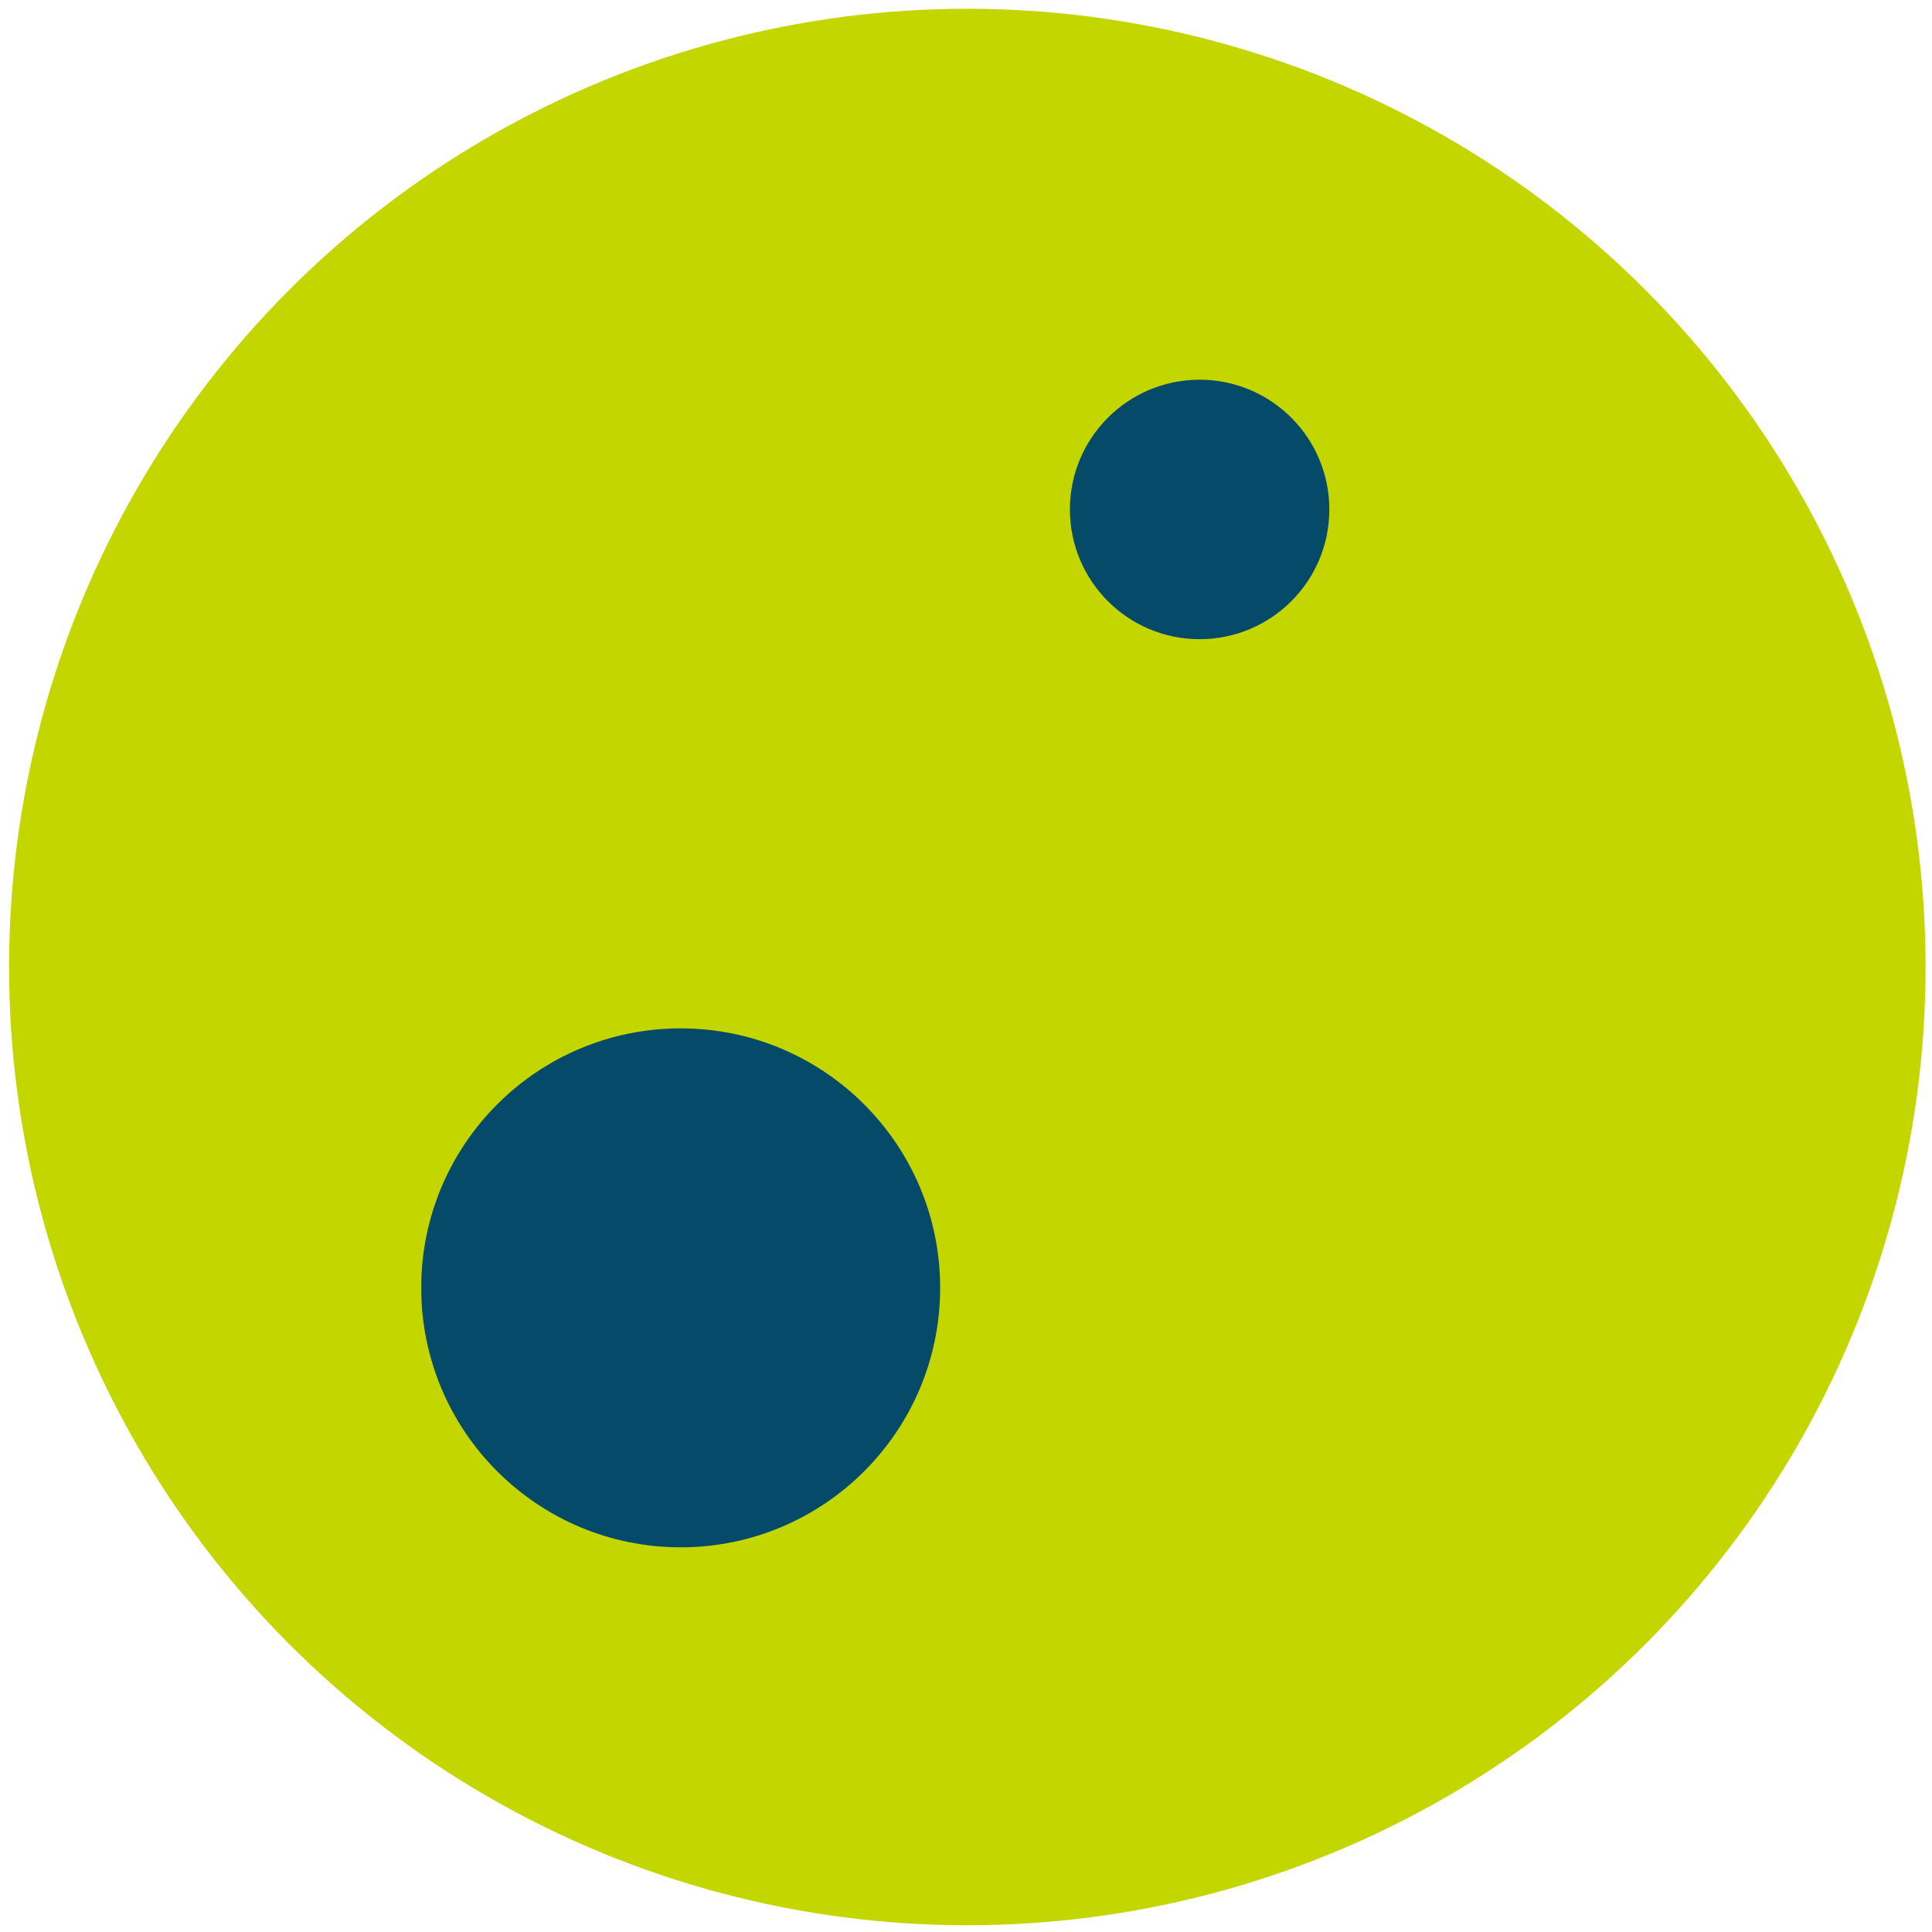
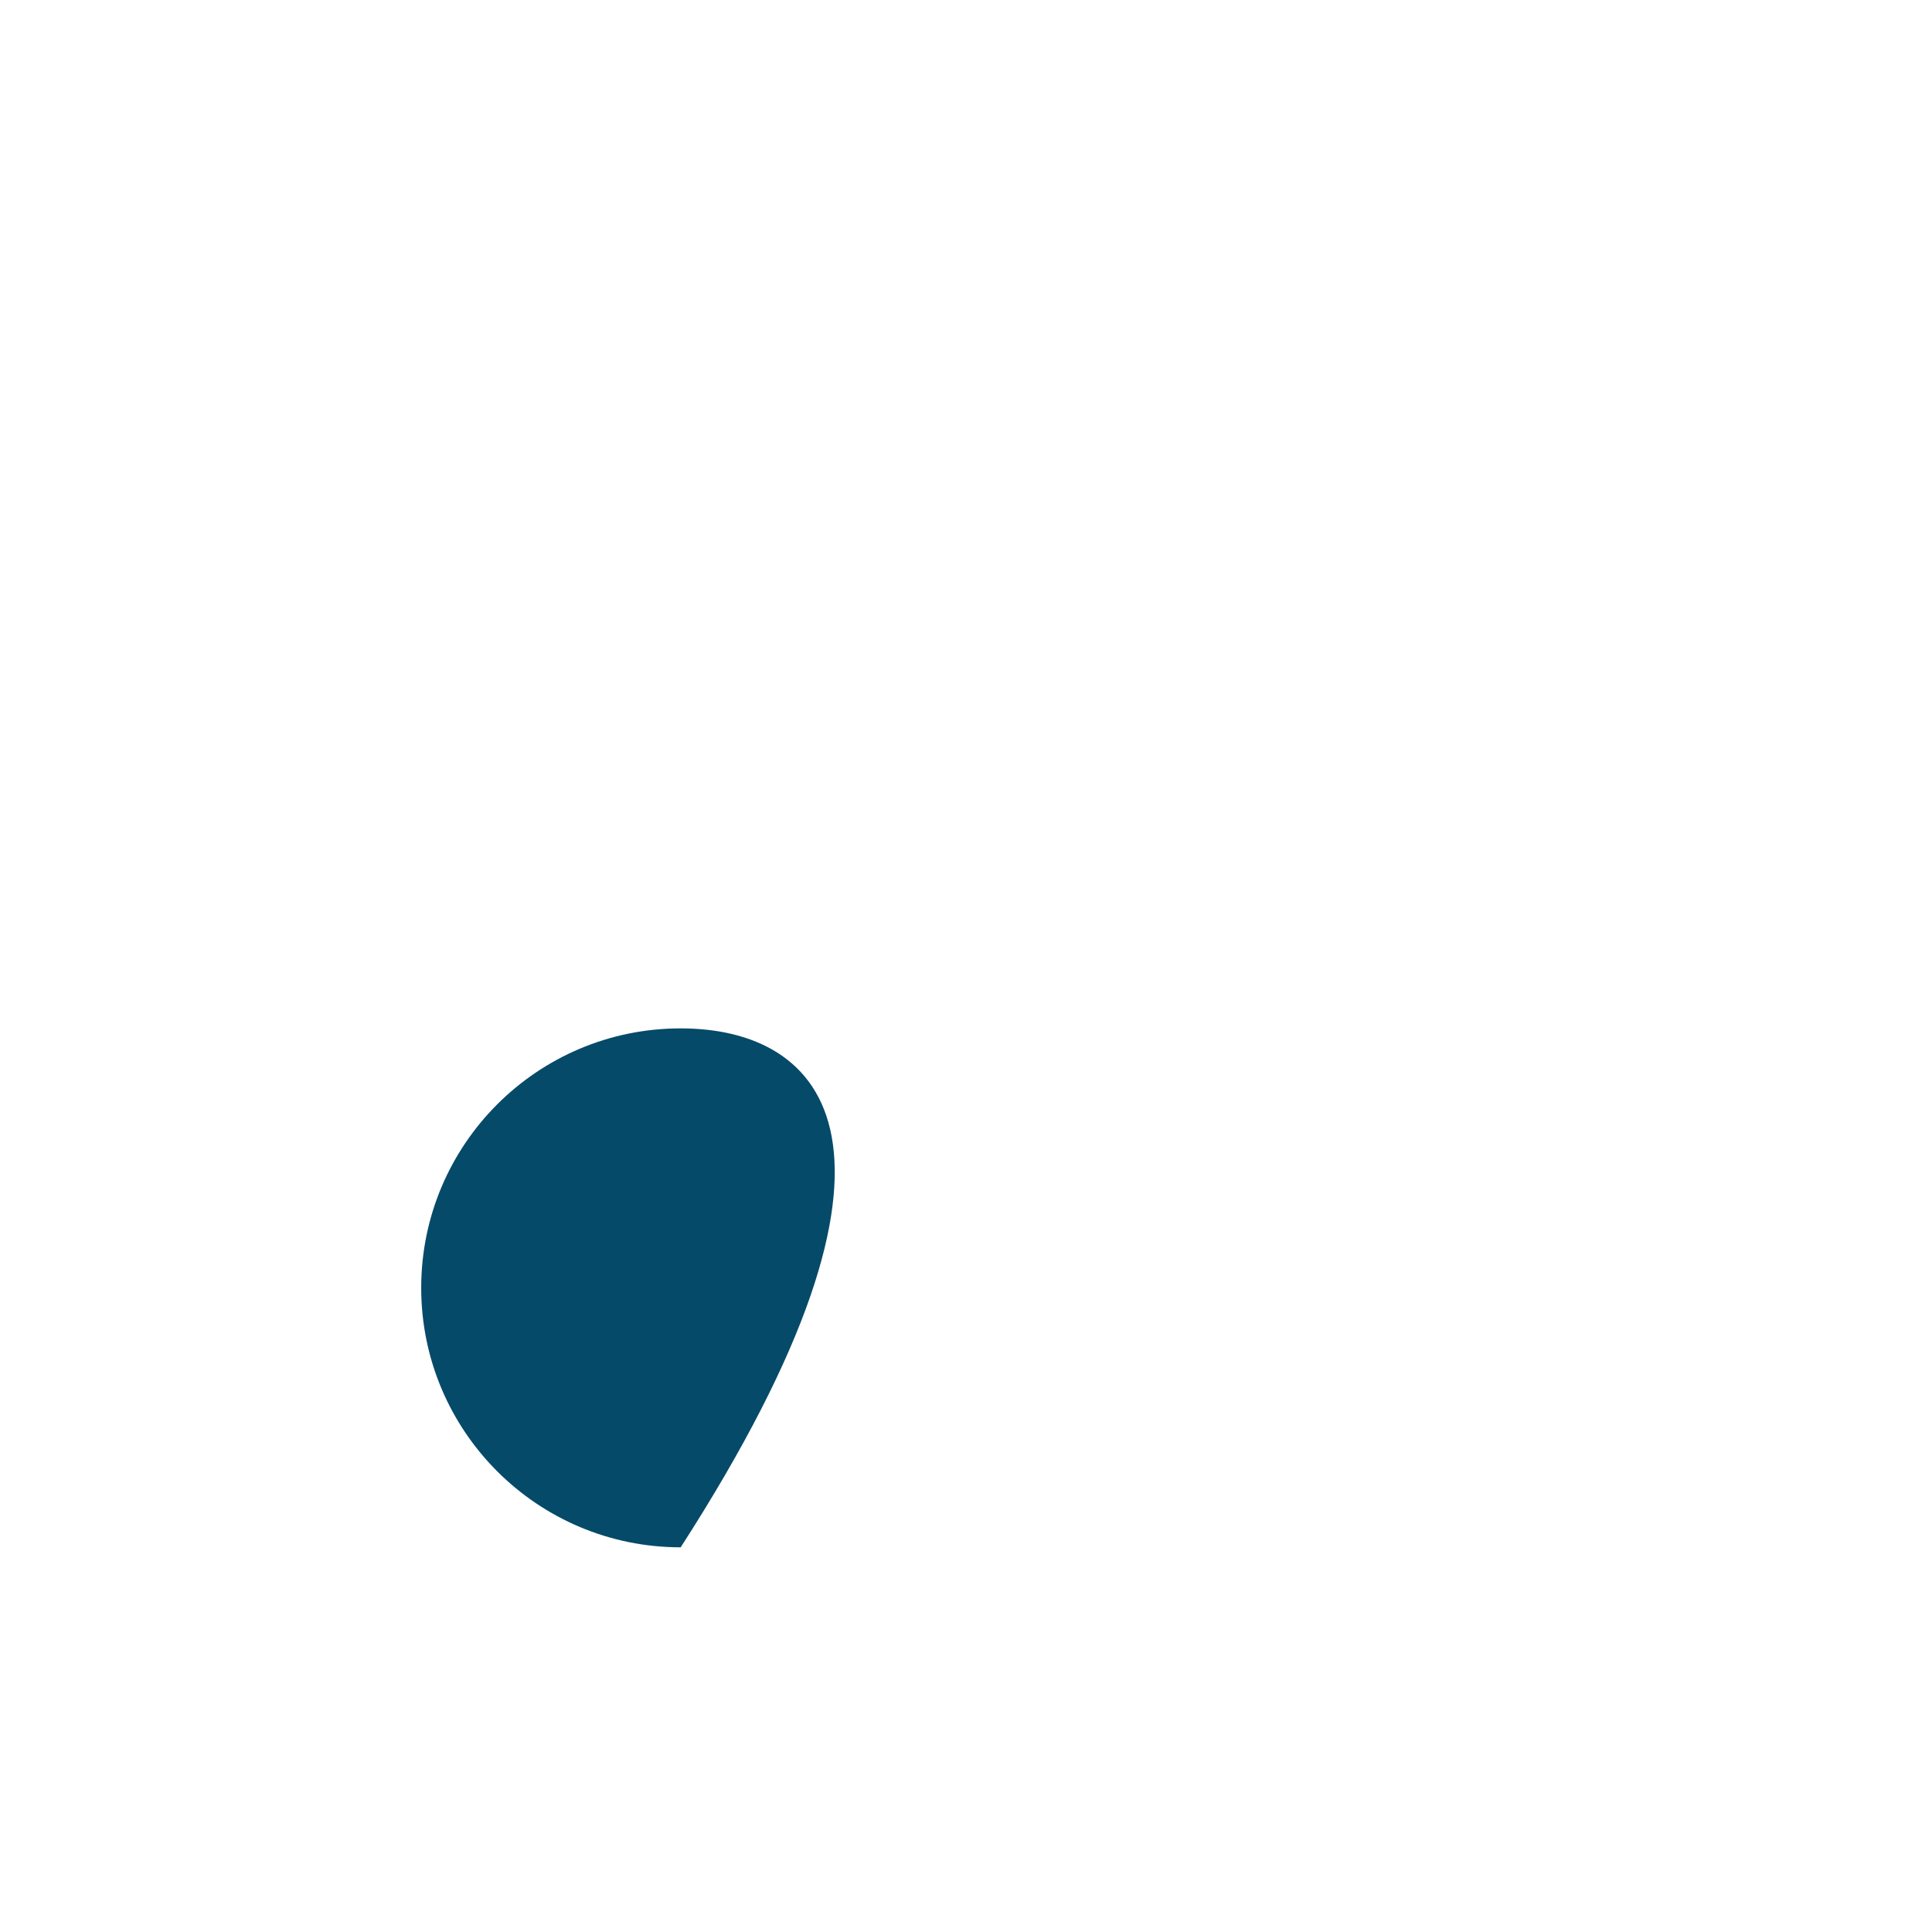
<svg xmlns="http://www.w3.org/2000/svg" width="63" height="63" viewBox="0 0 63 63" fill="none">
-   <circle cx="31.543" cy="31.533" r="31.247" fill="#C4D600" />
-   <path d="M22.196 50.456C26.869 50.456 30.657 46.668 30.657 41.995C30.657 37.322 26.869 33.534 22.196 33.534C17.523 33.534 13.735 37.322 13.735 41.995C13.735 46.668 17.523 50.456 22.196 50.456Z" fill="#054A69" />
-   <path d="M39.118 20.843C41.454 20.843 43.348 18.949 43.348 16.612C43.348 14.276 41.454 12.382 39.118 12.382C36.782 12.382 34.888 14.276 34.888 16.612C34.888 18.949 36.782 20.843 39.118 20.843Z" fill="#054A69" />
+   <path d="M22.196 50.456C30.657 37.322 26.869 33.534 22.196 33.534C17.523 33.534 13.735 37.322 13.735 41.995C13.735 46.668 17.523 50.456 22.196 50.456Z" fill="#054A69" />
</svg>